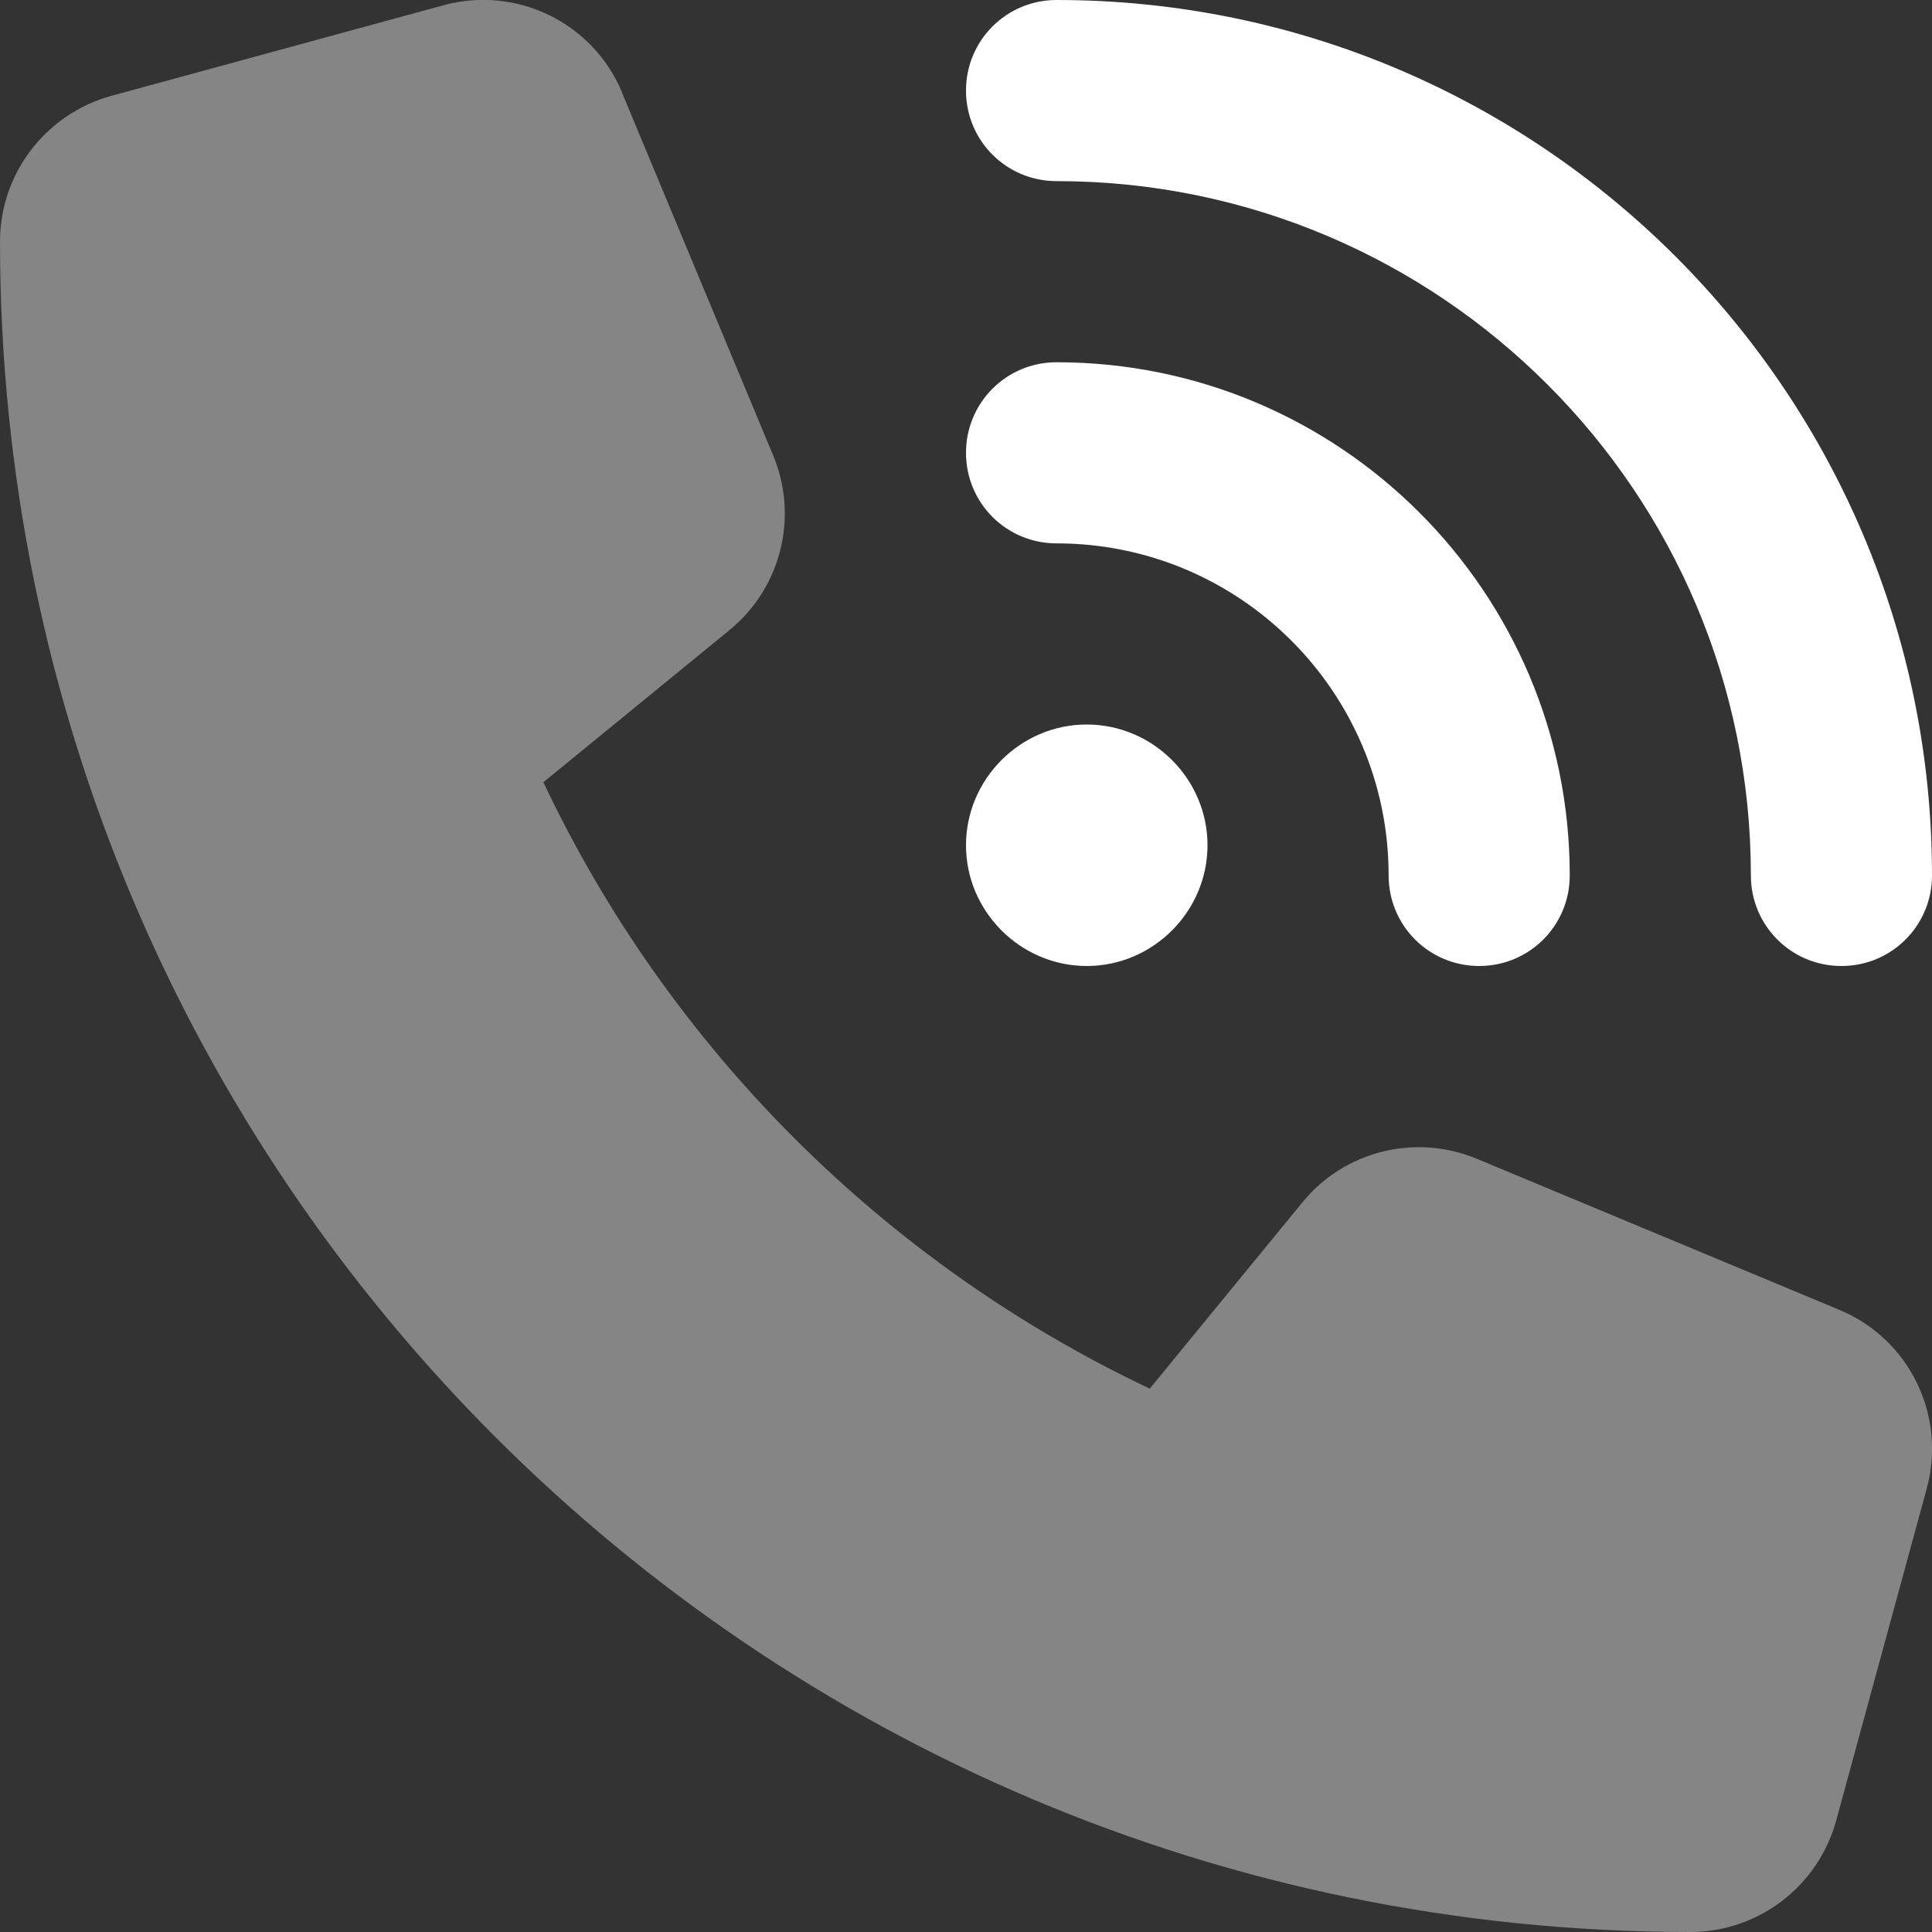
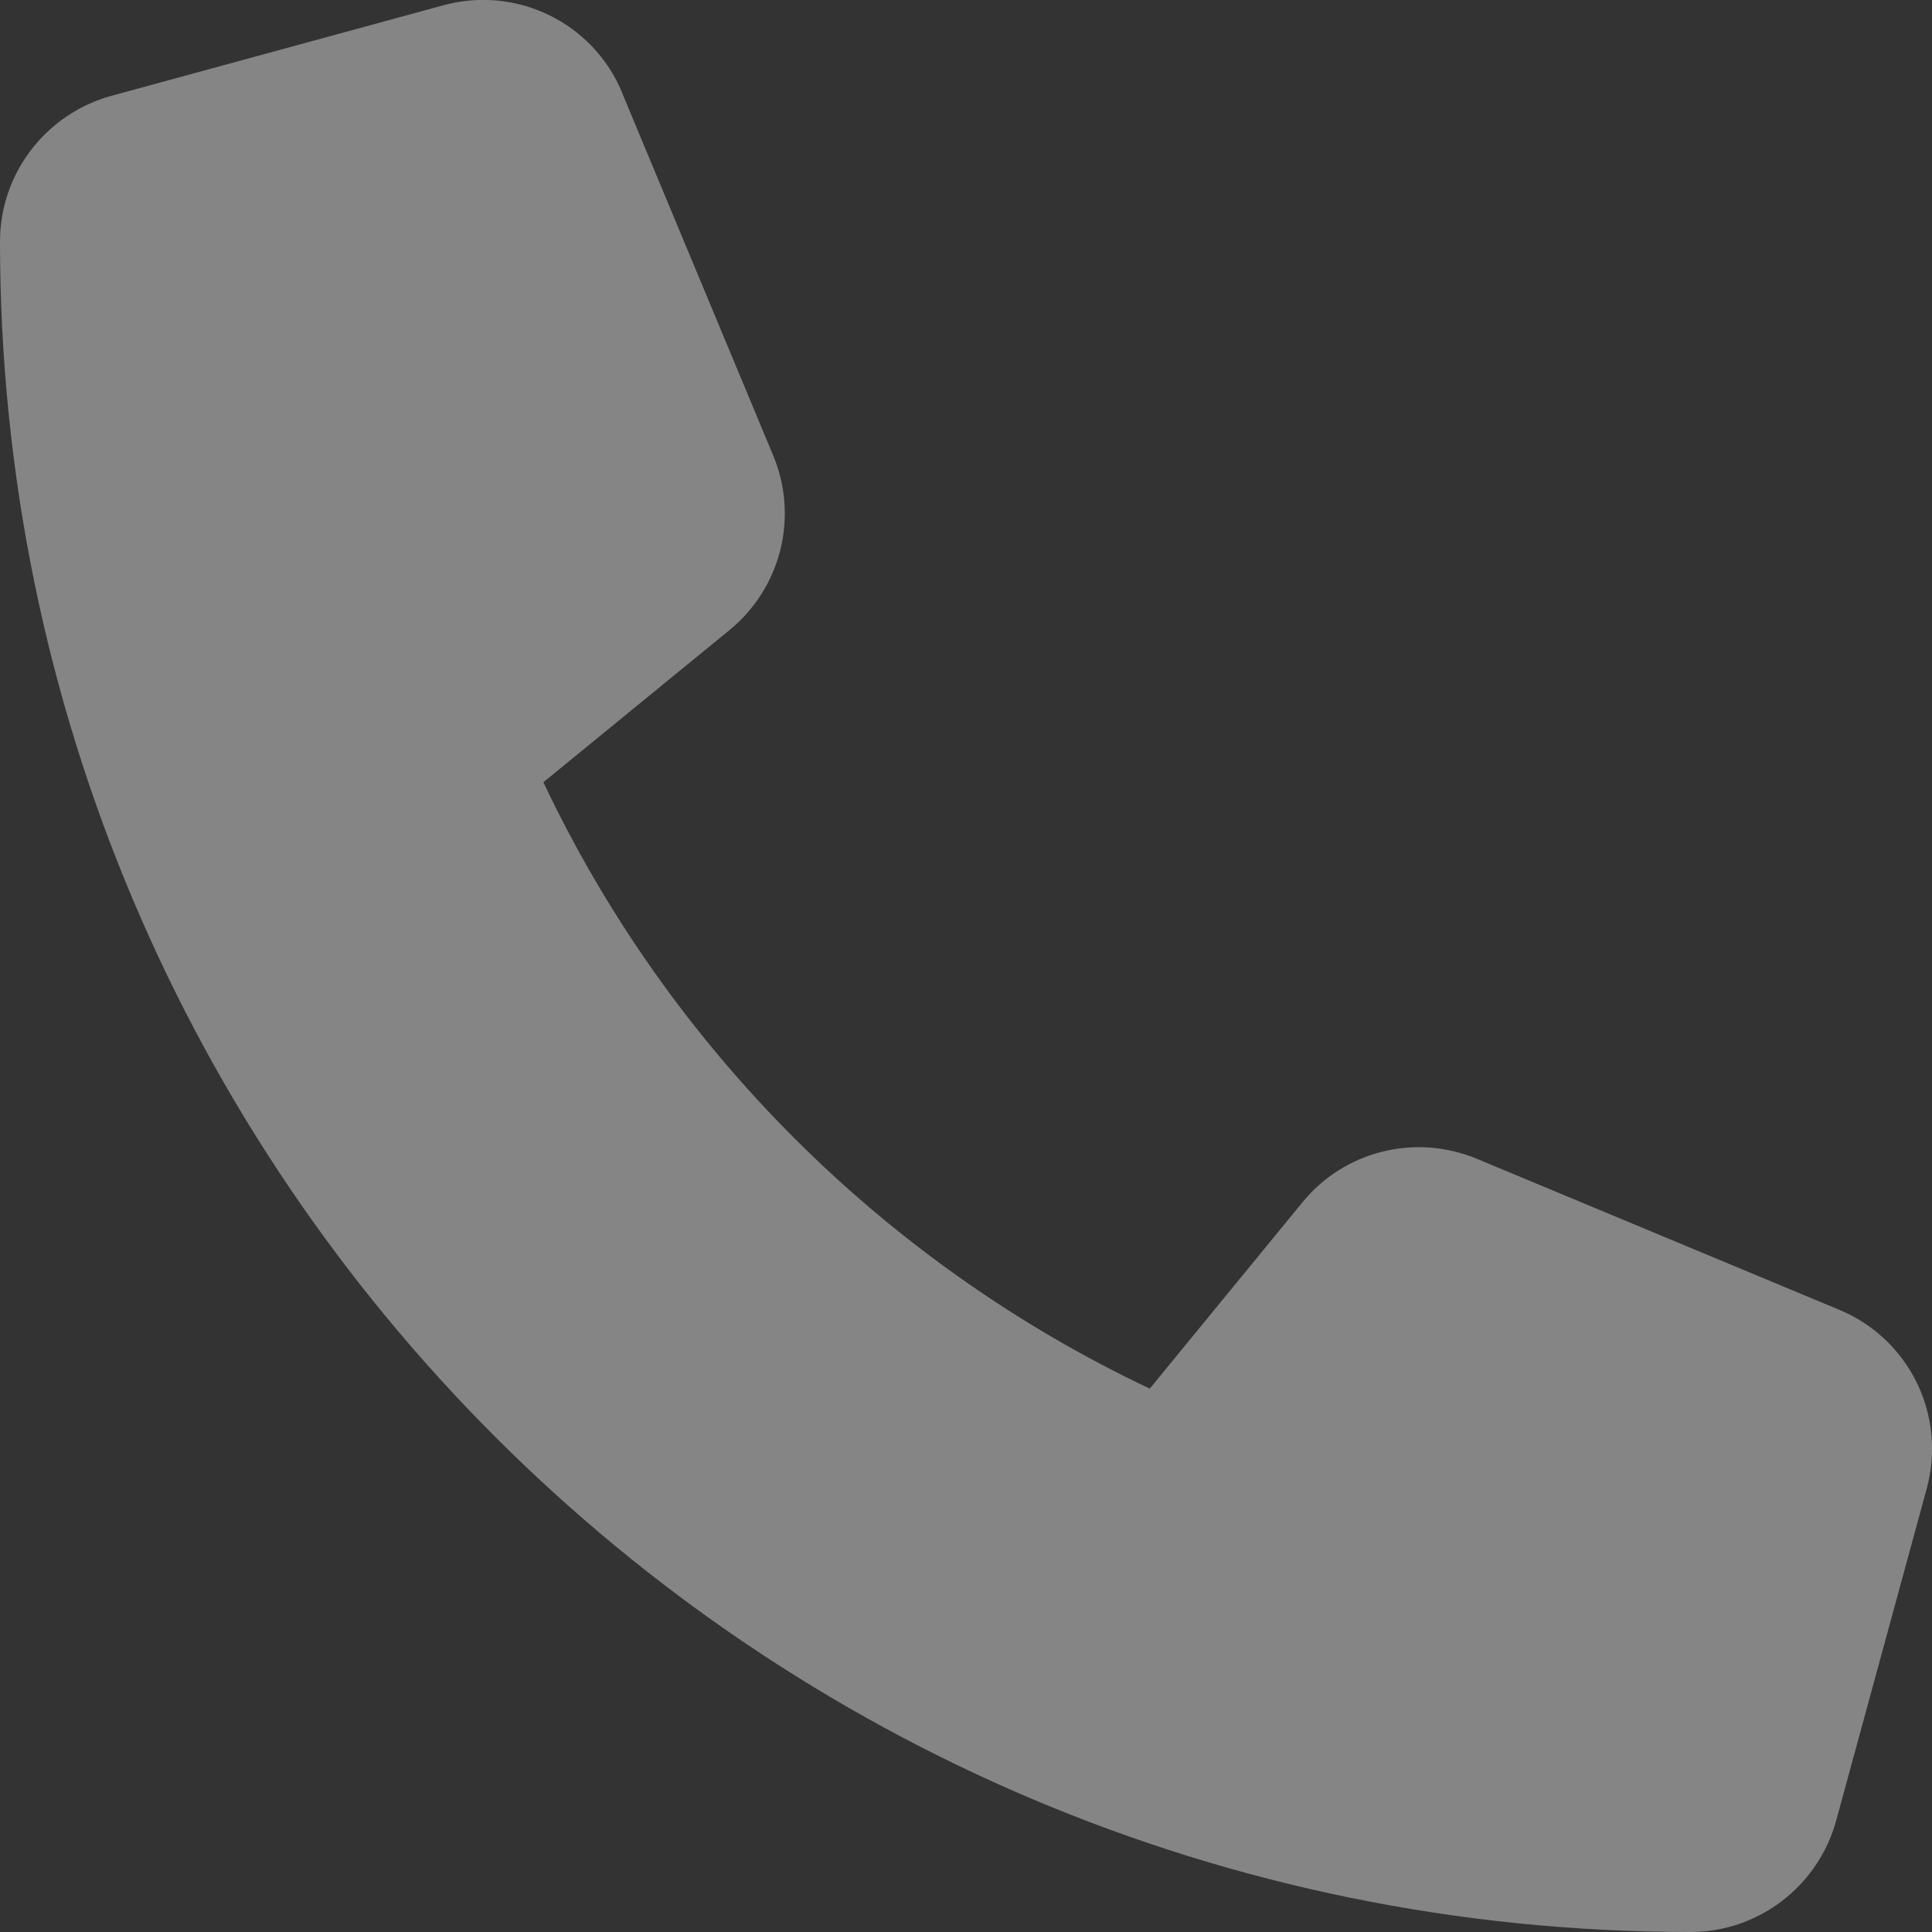
<svg xmlns="http://www.w3.org/2000/svg" width="100%" height="100%" viewBox="0 0 512 512" version="1.1" xml:space="preserve" style="fill-rule:evenodd;clip-rule:evenodd;stroke-linejoin:round;stroke-miterlimit:2;">
  <rect x="0" y="0" width="512" height="512" fill="#333333" stroke="none" />
-   <path d="M256,24C256,10.7 266.7,0 280,0C408.1,0 512,103.9 512,232C512,245.3 501.3,256 488,256C474.7,256 464,245.3 464,232C464,130.4 381.6,48 280,48C266.7,48 256,37.3 256,24ZM256,224C256,206.445 270.445,192 288,192C305.555,192 320,206.445 320,224C320,241.555 305.555,256 288,256C270.445,256 256,241.555 256,224ZM280,96C355.1,96 416,156.9 416,232C416,245.3 405.3,256 392,256C378.7,256 368,245.3 368,232C368,183.4 328.6,144 280,144C266.7,144 256,133.3 256,120C256,106.7 266.7,96 280,96Z" style="fill:white;fill-rule:nonzero;" />
  <path d="M164.9,24.6C157.2,6 136.9,-3.9 117.5,1.4L29.5,25.4C12.1,30.2 0,46 0,64C0,311.4 200.6,512 448,512C466,512 481.8,499.9 486.6,482.5L510.6,394.5C515.9,375.1 506,354.8 487.4,347.1L391.4,307.1C375.1,300.3 356.2,305 345.1,318.7L304.7,368C234.3,334.7 177.3,277.7 144,207.3L193.3,167C207,155.8 211.7,137 204.9,120.7L164.9,24.7L164.9,24.6Z" style="fill:white;fill-opacity:0.4;fill-rule:nonzero;" />
</svg>